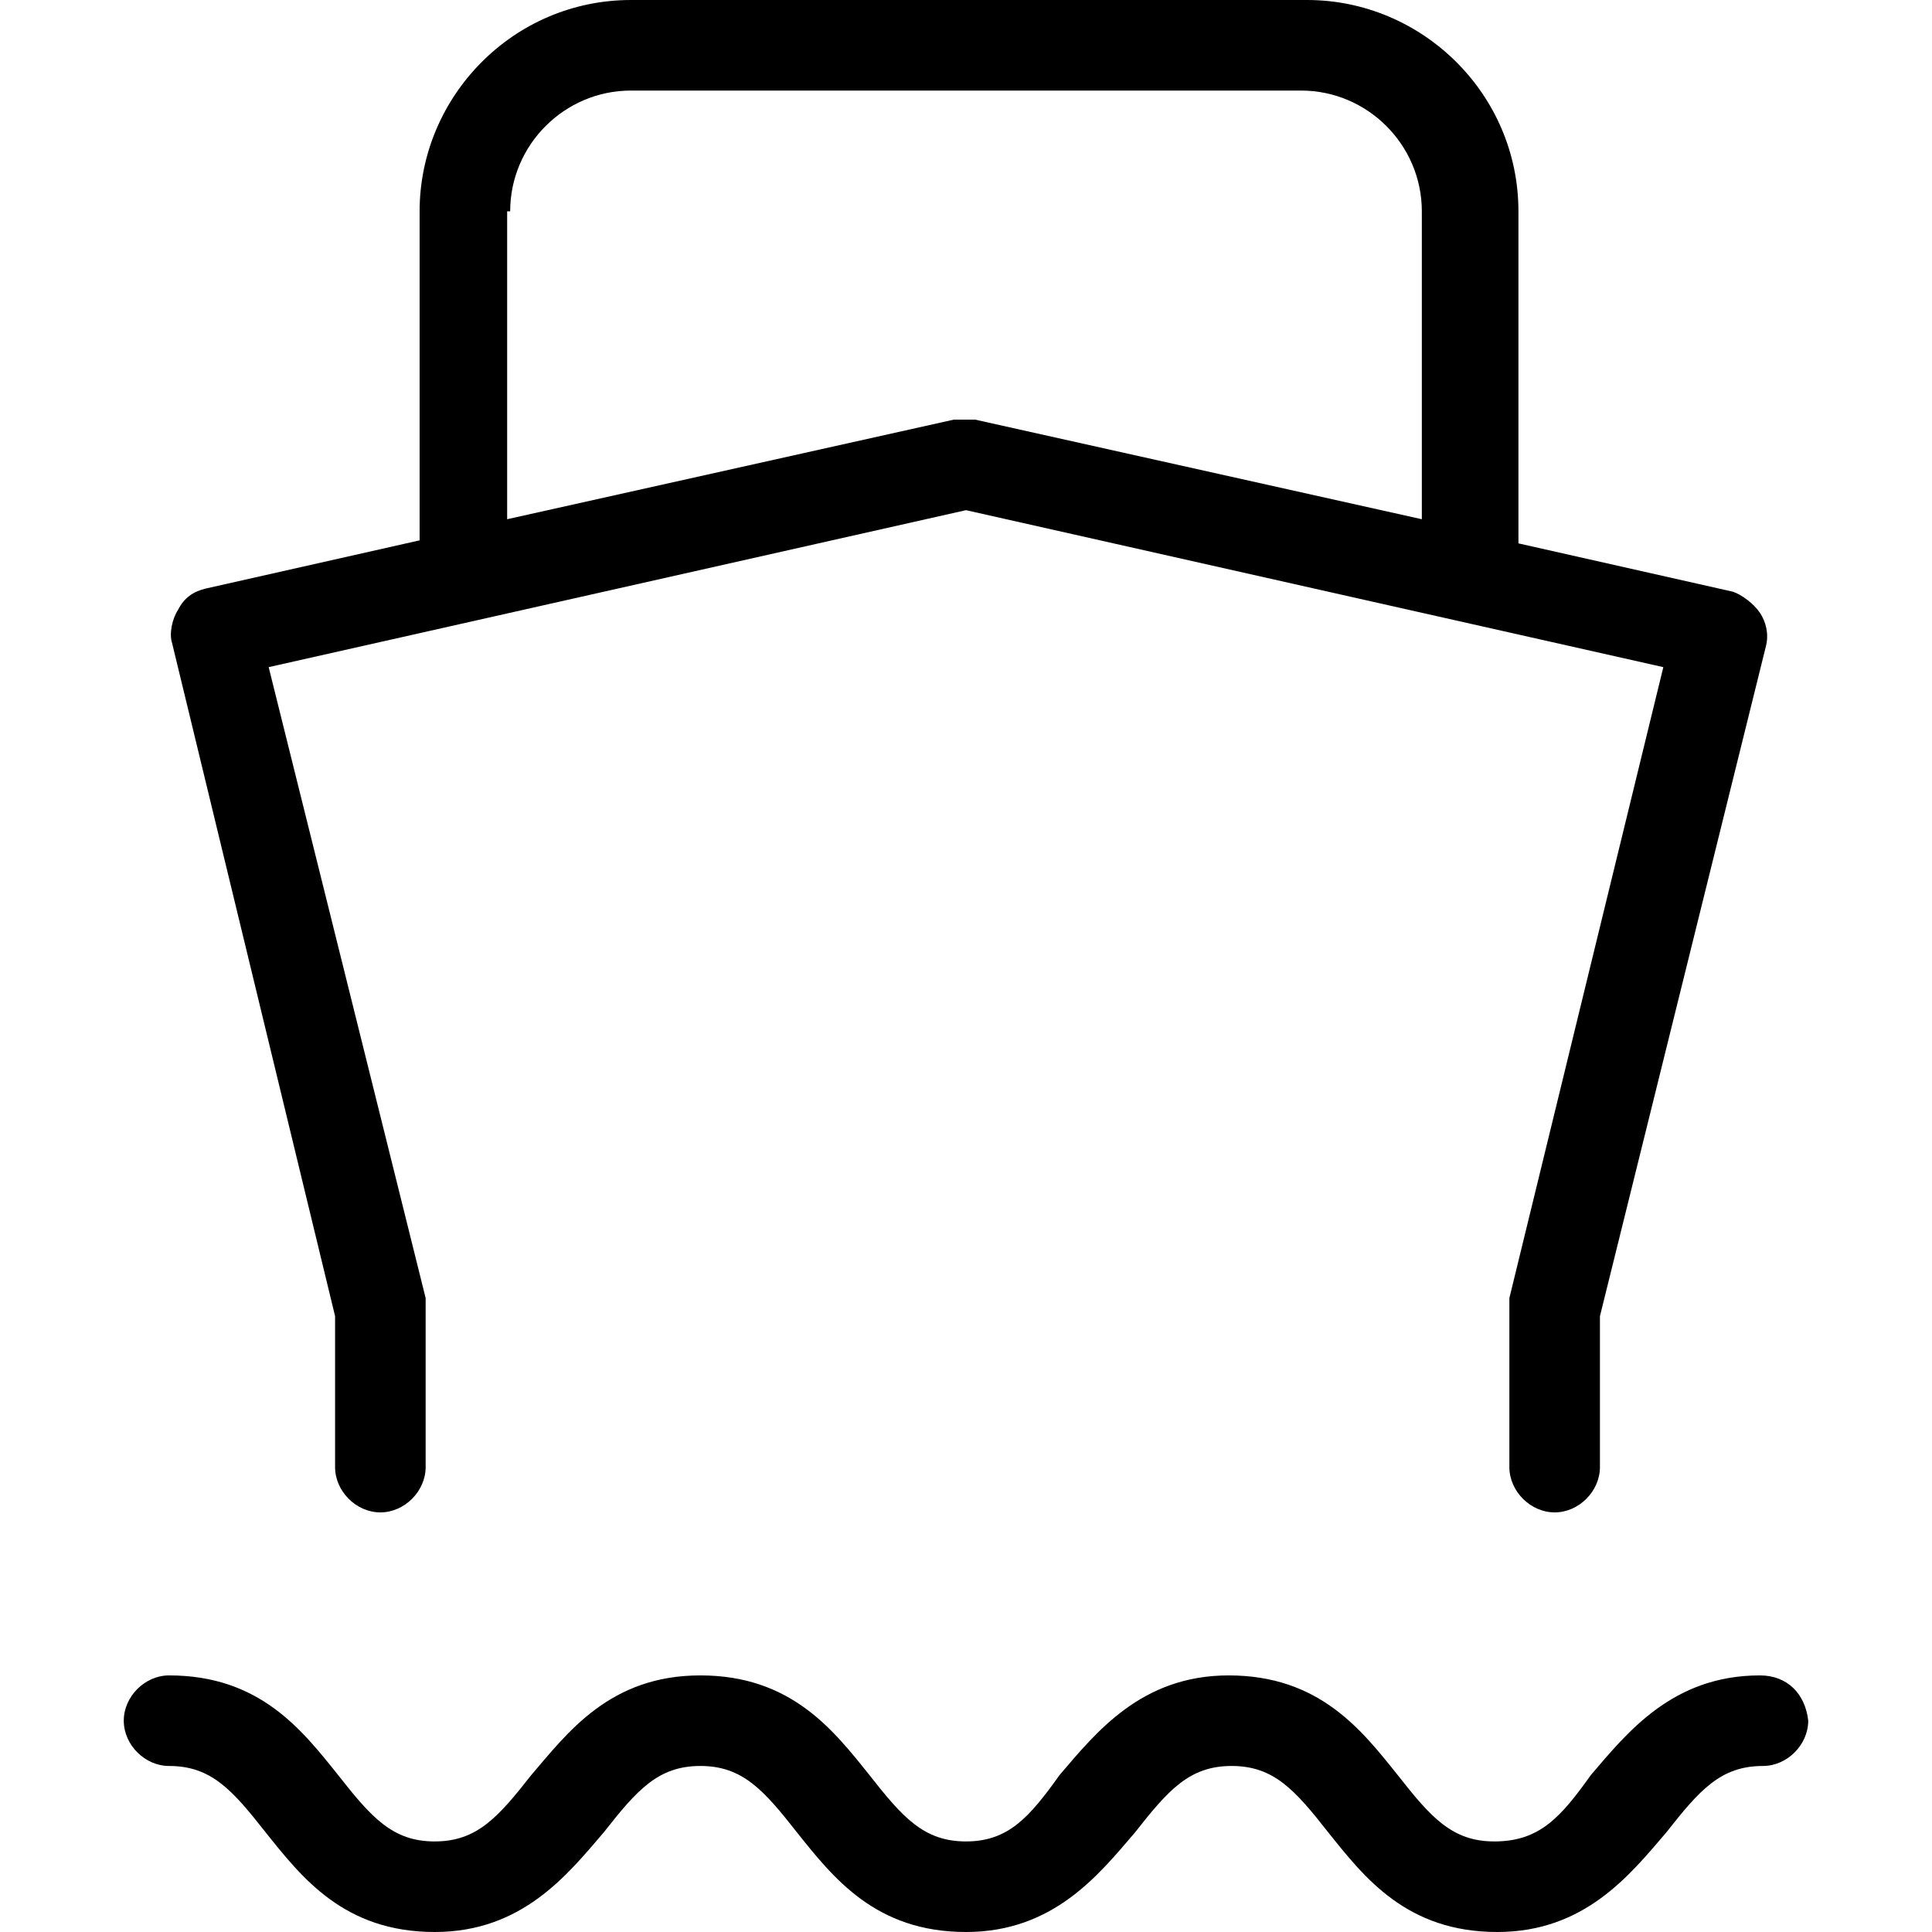
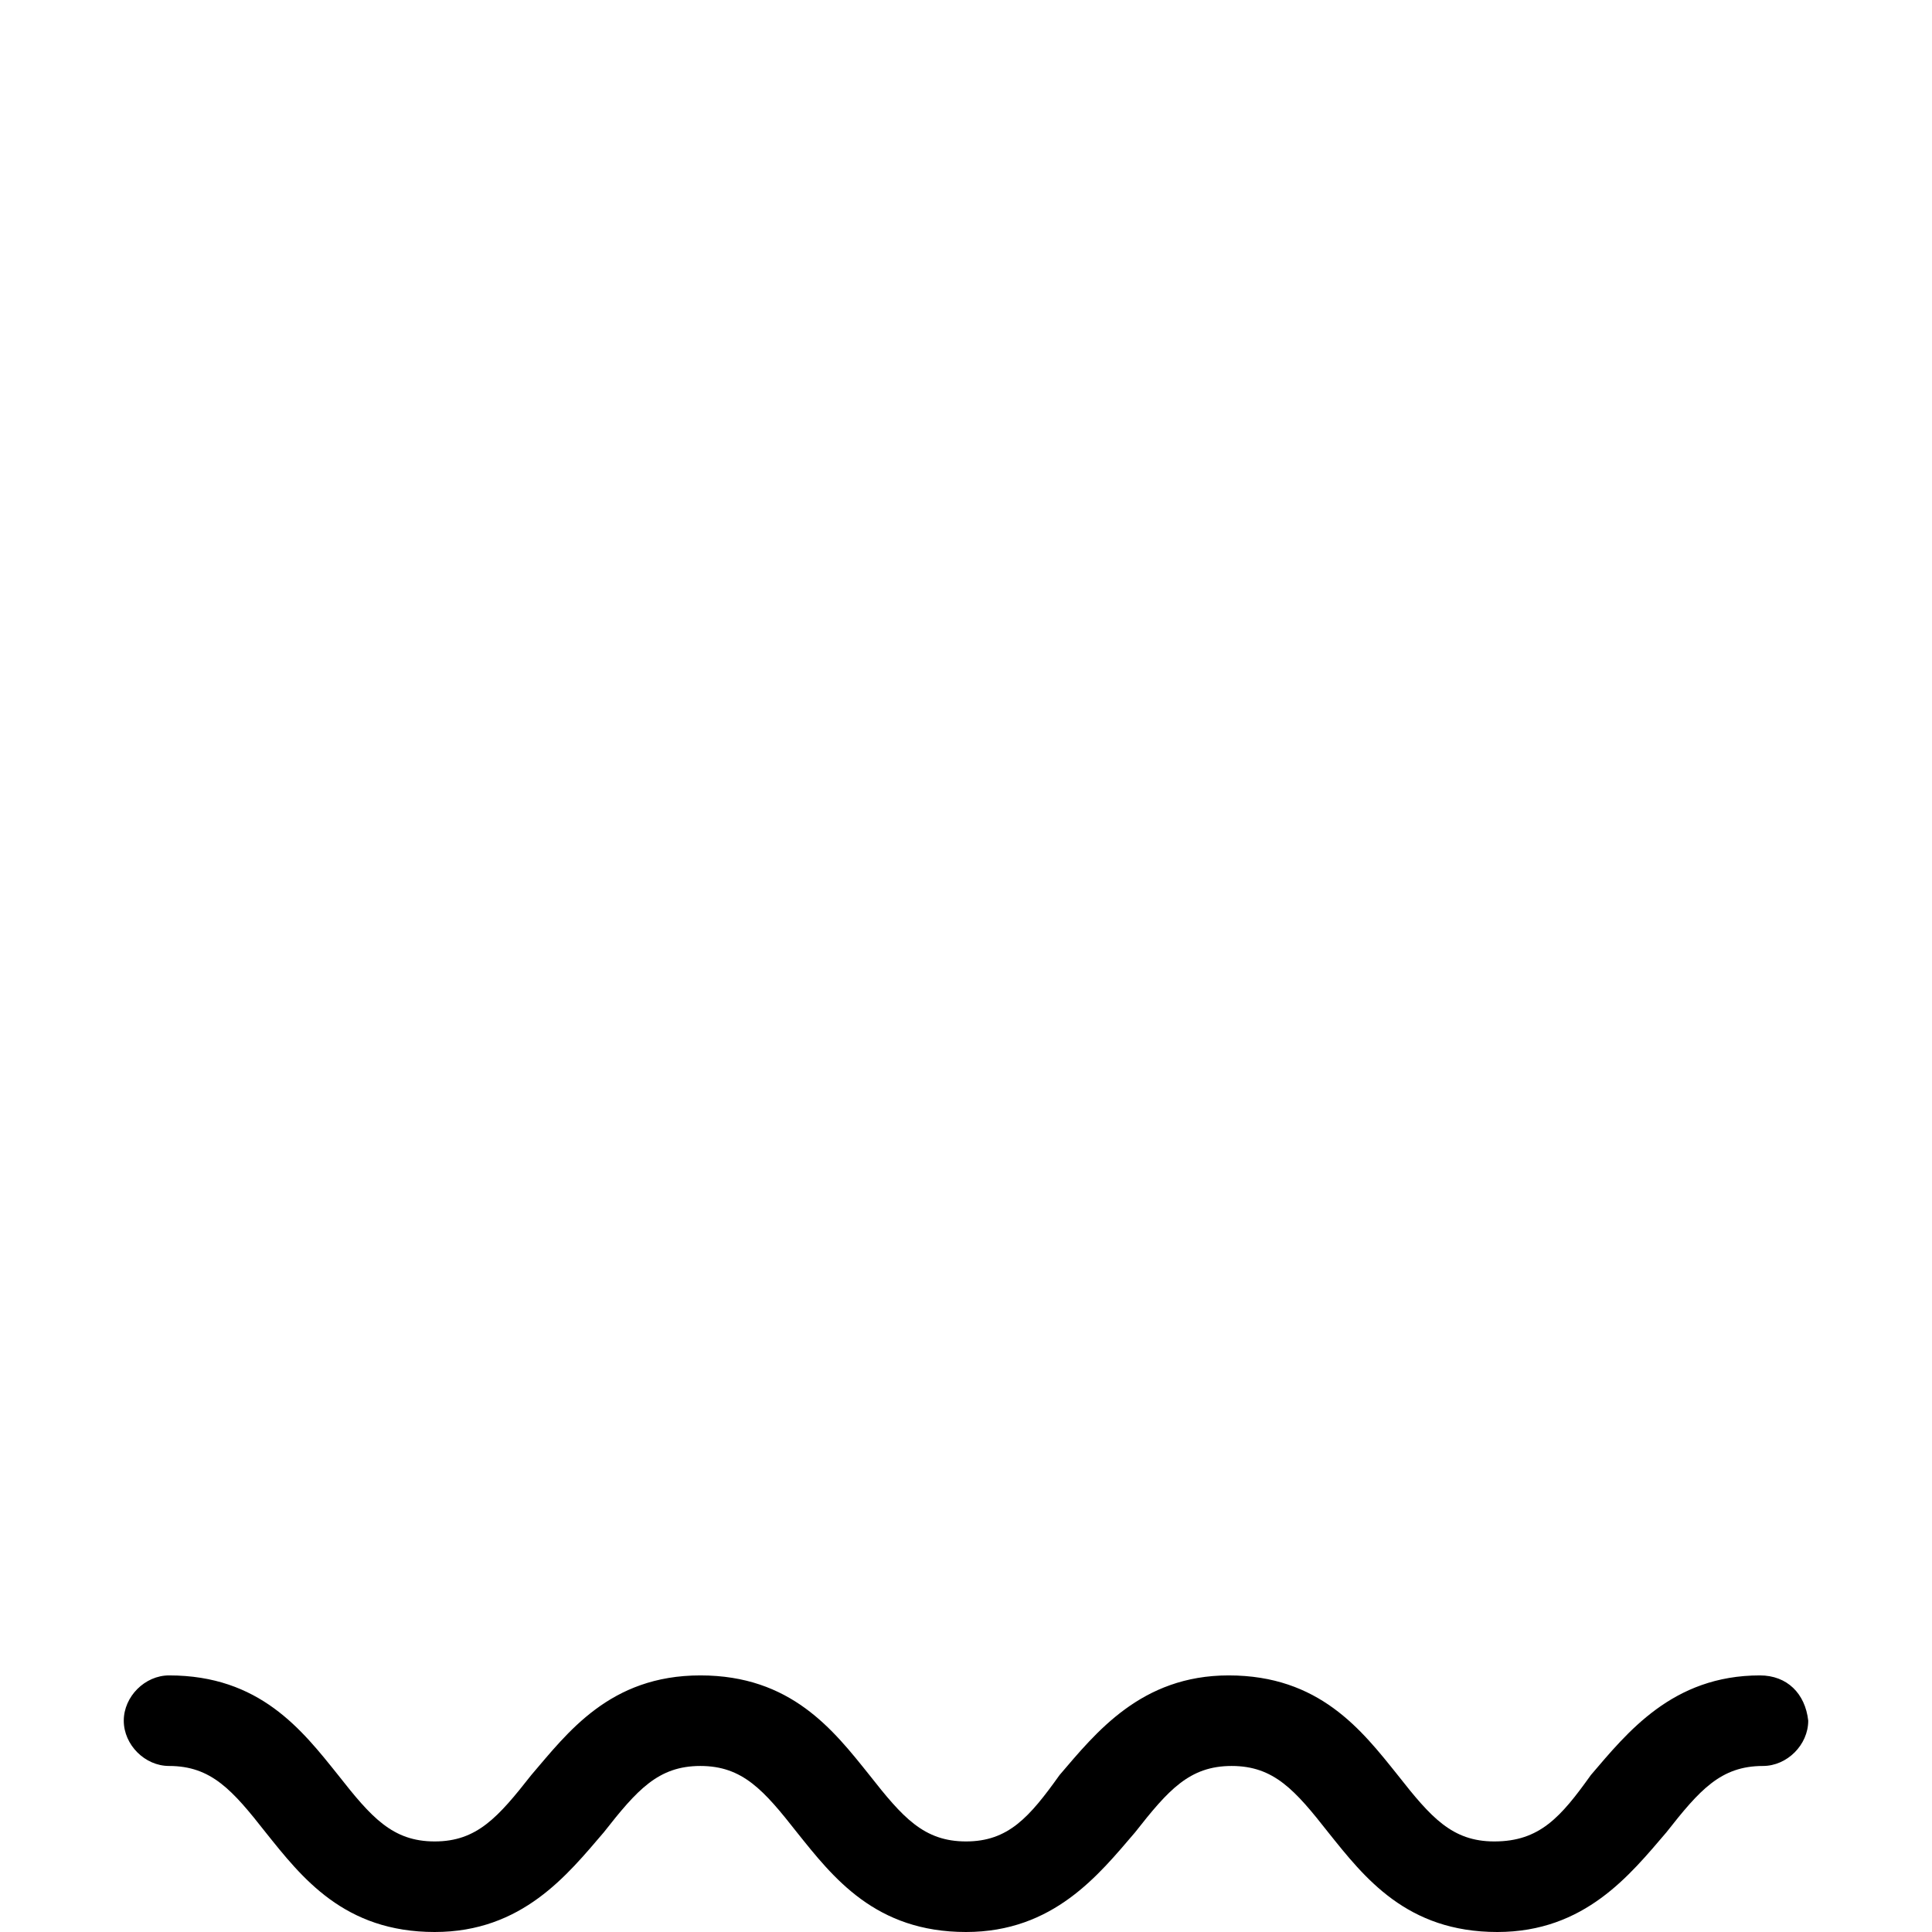
<svg xmlns="http://www.w3.org/2000/svg" id="Layer_1" x="0px" y="0px" viewBox="0 0 64 64" style="enable-background:new 0 0 64 64;" xml:space="preserve">
  <g>
-     <path d="M11.1,43.6v5c0,0.8,0.7,1.5,1.5,1.5s1.5-0.7,1.5-1.5v-5.2c0-0.1,0-0.2,0-0.4L8.9,22.1L32,16.9l23.1,5.2L50,43   c0,0.1,0,0.2,0,0.4v5.2c0,0.8,0.7,1.5,1.5,1.5c0.8,0,1.5-0.7,1.5-1.5v-5l5.5-22.2c0.1-0.4,0-0.8-0.2-1.1c-0.2-0.3-0.6-0.6-0.9-0.7   l-7.1-1.6V7c0-3.9-3.2-7-7-7H20.9c-3.9,0-7,3.2-7,7v10.9l-7.1,1.6c-0.4,0.1-0.7,0.3-0.9,0.7c-0.2,0.3-0.3,0.8-0.2,1.1L11.1,43.6z    M16.9,7c0-2.2,1.8-4,4-4h22.2c2.2,0,4,1.8,4,4v10.2l-14.8-3.3c-0.2,0-0.4,0-0.7,0l-14.8,3.3V7z" />
    <path d="M58.3,55.5c-2.9,0-4.4,1.9-5.6,3.3C51.7,60.2,51,61,49.5,61c-1.4,0-2.1-0.8-3.2-2.2c-1.2-1.5-2.6-3.3-5.6-3.3   c-2.9,0-4.4,1.9-5.6,3.3C34.1,60.2,33.4,61,32,61s-2.1-0.8-3.2-2.2c-1.2-1.5-2.6-3.3-5.6-3.3s-4.4,1.9-5.6,3.3   c-1.1,1.4-1.8,2.2-3.2,2.2c-1.4,0-2.1-0.8-3.2-2.2c-1.2-1.5-2.6-3.3-5.6-3.3c-0.8,0-1.5,0.7-1.5,1.5c0,0.8,0.7,1.5,1.5,1.5   c1.4,0,2.1,0.8,3.2,2.2c1.2,1.5,2.6,3.3,5.6,3.3c2.9,0,4.4-1.9,5.6-3.3c1.1-1.4,1.8-2.2,3.2-2.2c1.4,0,2.1,0.8,3.2,2.2   c1.2,1.5,2.6,3.3,5.6,3.3c2.9,0,4.4-1.9,5.6-3.3c1.1-1.4,1.8-2.2,3.2-2.2c1.4,0,2.1,0.8,3.2,2.2c1.2,1.5,2.6,3.3,5.6,3.3   c2.9,0,4.4-1.9,5.6-3.3c1.1-1.4,1.8-2.2,3.2-2.2c0.8,0,1.5-0.7,1.5-1.5C59.8,56.1,59.2,55.5,58.3,55.5z" />
  </g>
</svg>